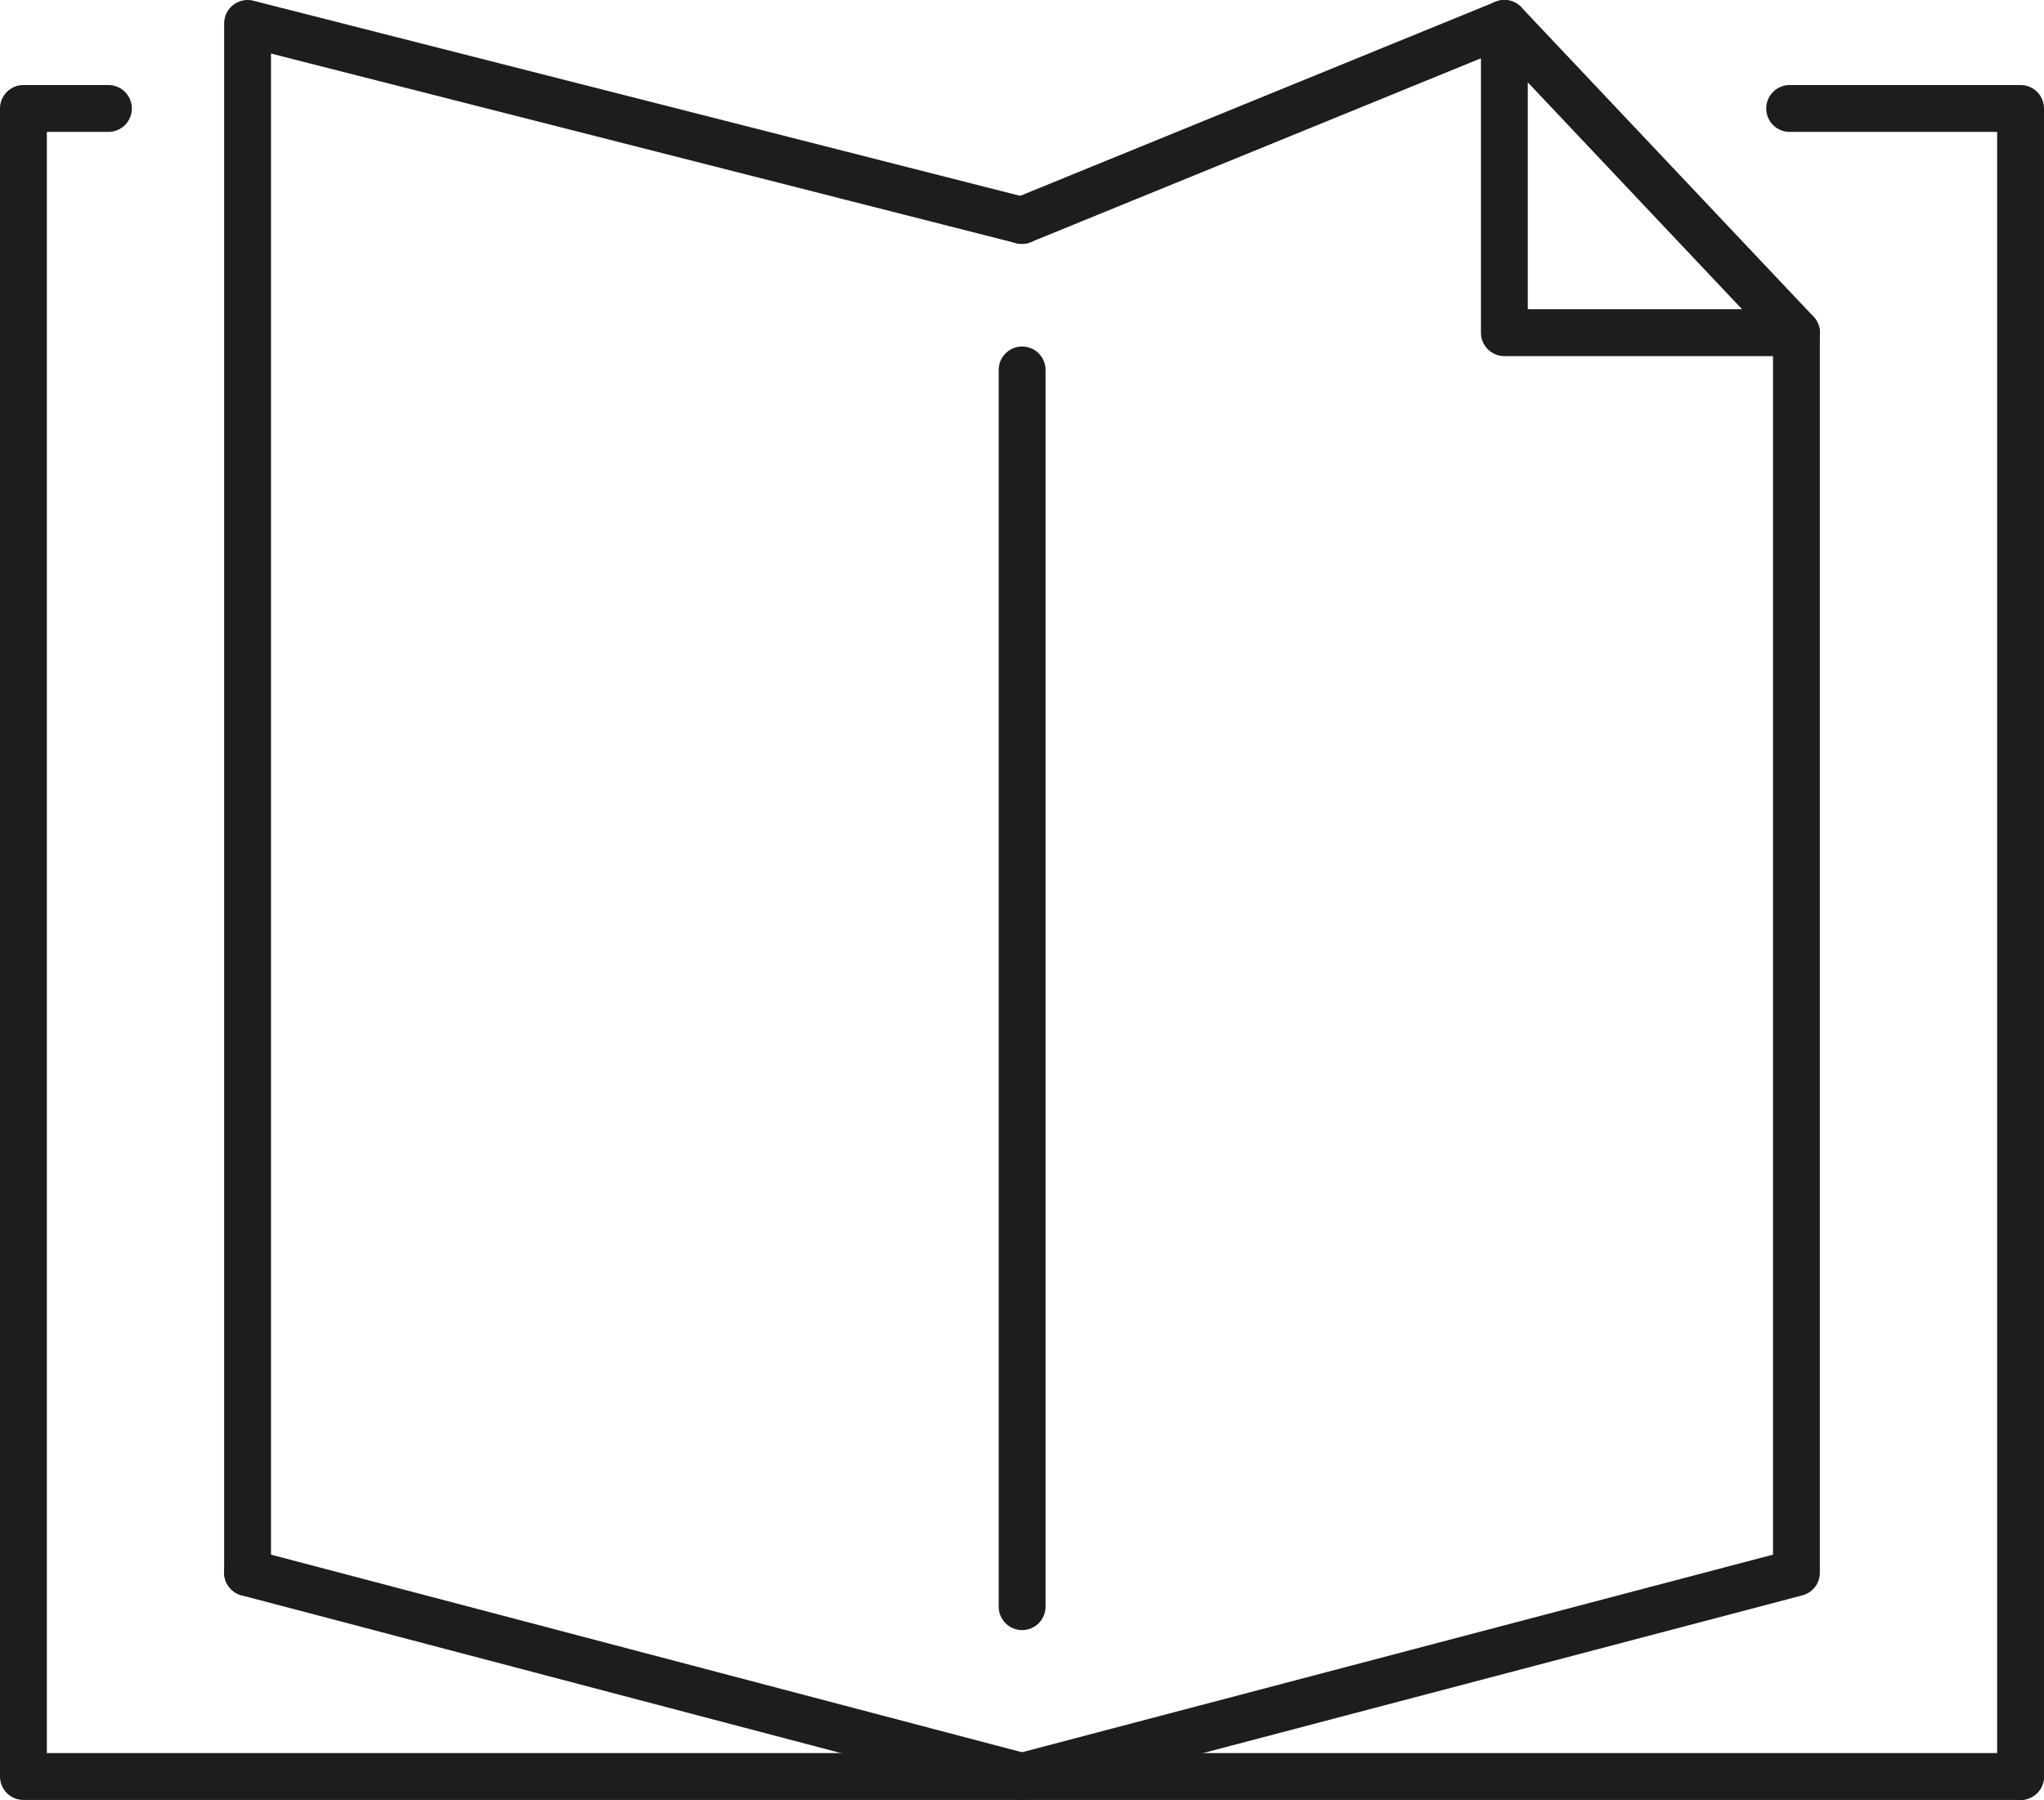
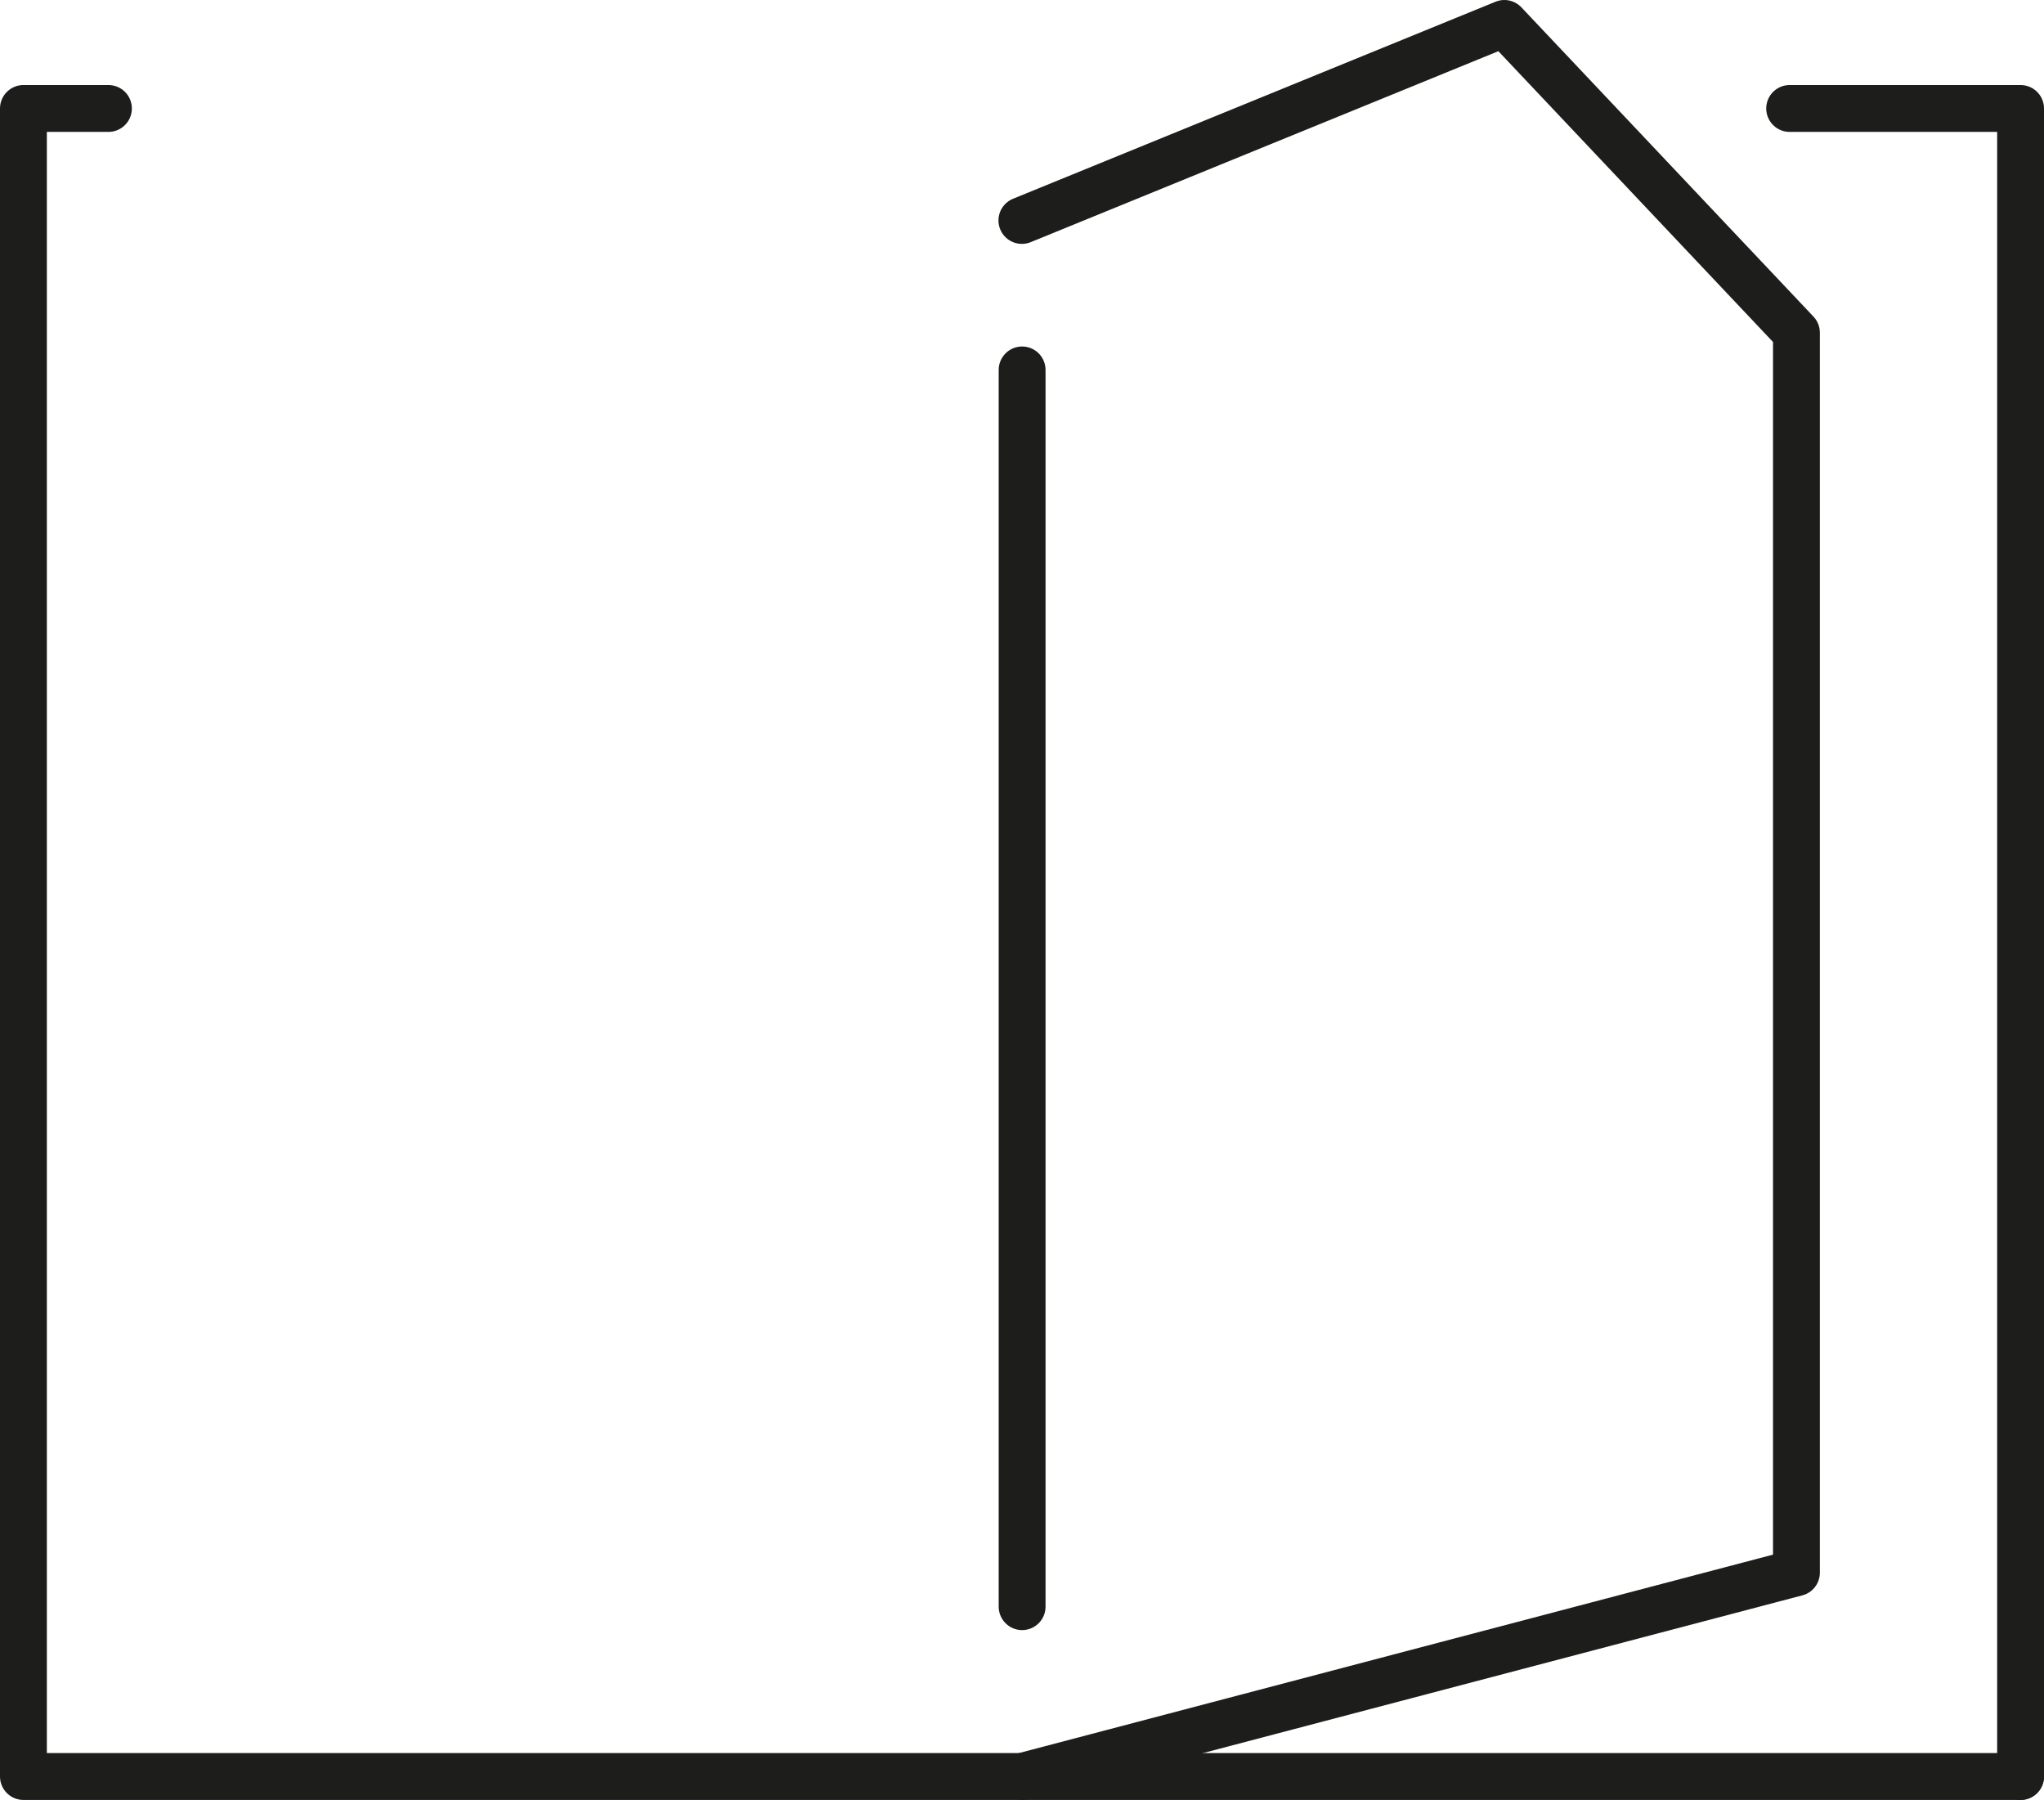
<svg xmlns="http://www.w3.org/2000/svg" id="Lager_1" data-name="Lager 1" viewBox="0 0 87.27 76.83">
  <g id="Layer_1" data-name="Layer 1">
    <polyline points="43.63 9.41 64.23 1 76.7 14.2 76.7 67.13 43.63 75.83" fill="none" stroke="#1d1d1b" stroke-linecap="round" stroke-linejoin="round" stroke-width="2" />
-     <polyline points="64.23 1 64.23 14.2 76.7 14.2" fill="none" stroke="#1d1d1b" stroke-linecap="round" stroke-linejoin="round" stroke-width="2" />
-     <line x1="10.57" y1="67.13" x2="43.64" y2="75.83" fill="none" stroke="#1d1d1b" stroke-linecap="round" stroke-linejoin="round" stroke-width="2" />
-     <polyline points="43.63 9.41 10.57 1 10.57 67.13" fill="none" stroke="#1d1d1b" stroke-linecap="round" stroke-linejoin="round" stroke-width="2" />
    <line x1="43.64" y1="15.79" x2="43.64" y2="68.58" fill="none" stroke="#1d1d1b" stroke-linecap="round" stroke-linejoin="round" stroke-width="2" />
    <polyline points="86.27 75.83 86.27 4.63 76.41 4.63" fill="none" stroke="#1d1d1b" stroke-linecap="round" stroke-linejoin="round" stroke-width="2" />
    <polyline points="86.27 75.83 1 75.83 1 4.63 4.63 4.63" fill="none" stroke="#1d1d1b" stroke-linecap="round" stroke-linejoin="round" stroke-width="2" />
  </g>
</svg>